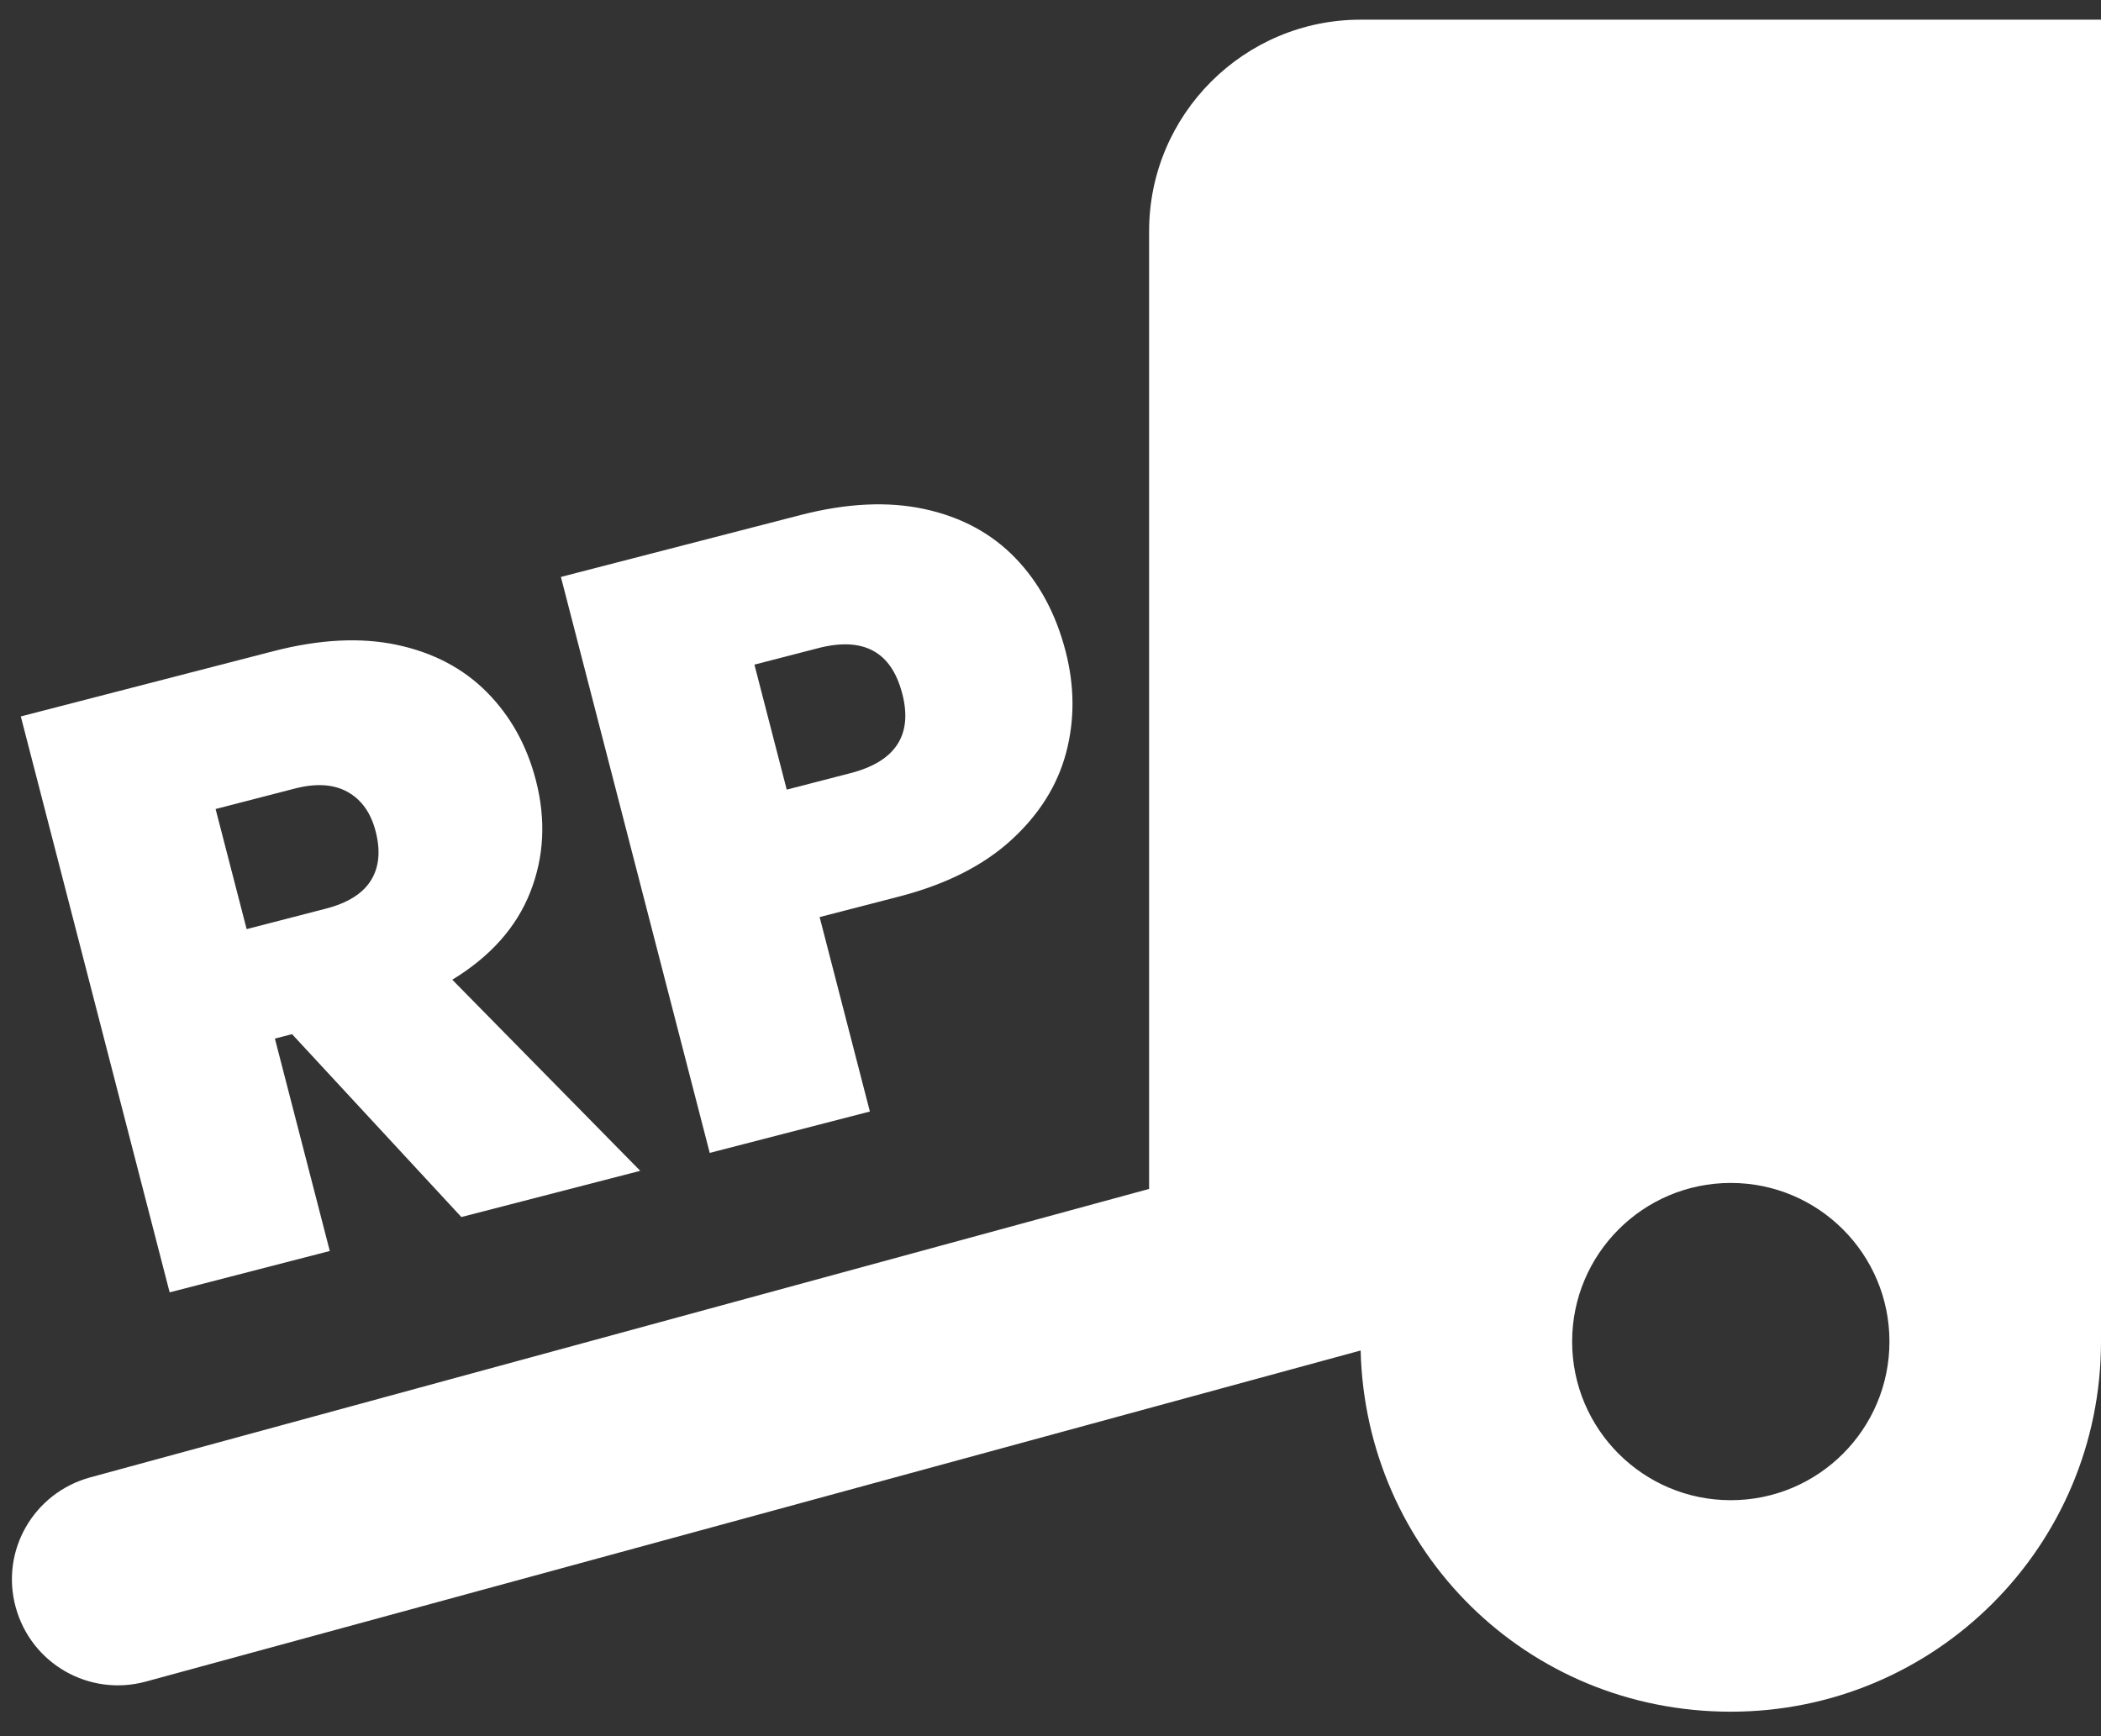
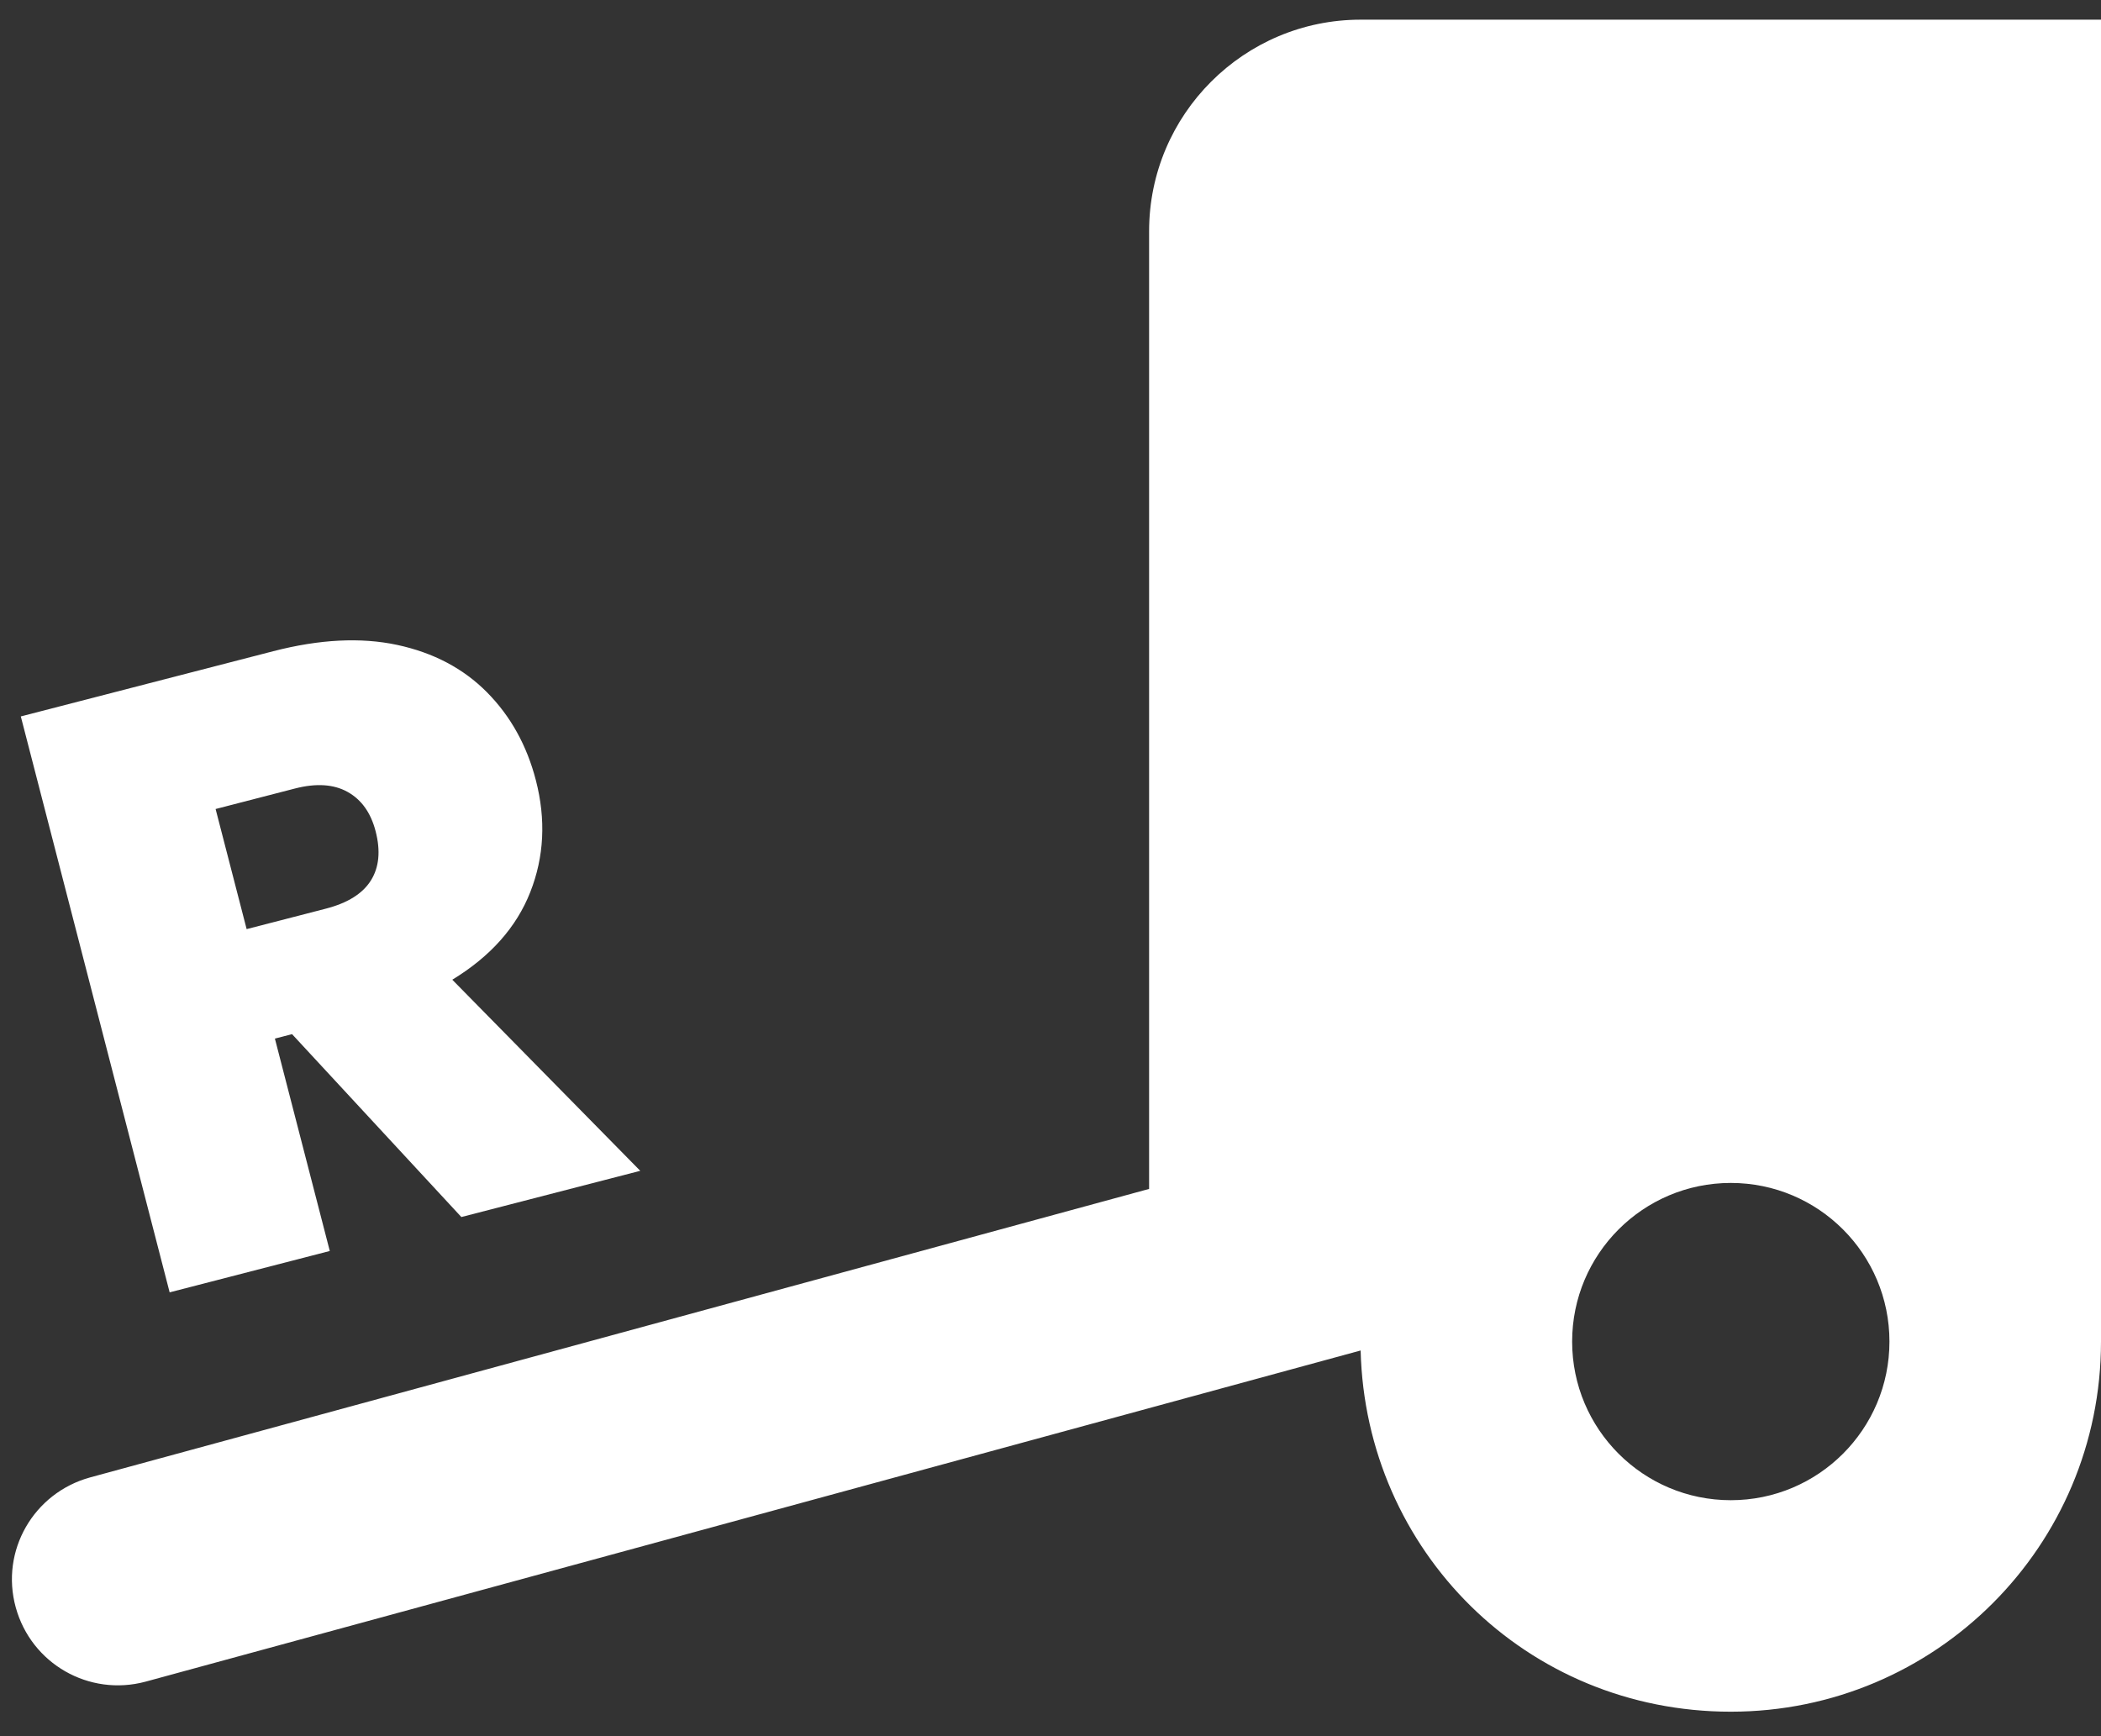
<svg xmlns="http://www.w3.org/2000/svg" id="Layer_1" data-name="Layer 1" viewBox="0 0 944.98 780.92">
  <rect x="0" y="0" width="944.98" height="780.92" fill="#333333" stroke="none" />
  <defs>
    <style>
      .cls-1 {
        fill: #fff;
        stroke-width: 0px;
      }
    </style>
  </defs>
  <path class="cls-1" d="M944.98,8.85v594.65c0,92.02-74.48,166.5-166.5,166.5s-164.27-72.4-166.5-162.49L65.49,756.48c-25.42,6.84-51.44-8.03-58.42-33.45s8.03-51.44,33.45-58.42l476.32-129.78V103.99c0-52.48,42.67-95.14,95.14-95.14h333.01ZM849.83,603.5c0-39.41-31.95-71.36-71.36-71.36s-71.36,31.95-71.36,71.36,31.95,71.36,71.36,71.36,71.36-31.95,71.36-71.36Z" />
  <g>
-     <path class="cls-1" d="M207.5,547.47l-76.14-82.26-7.72,1.99,24.69,95.55-72.03,18.61L9.36,322.28l113.56-29.34c20.82-5.38,39.4-6.32,55.72-2.83,16.32,3.5,29.79,10.6,40.4,21.32,10.61,10.72,17.94,23.92,21.99,39.6,4.56,17.64,3.72,34.39-2.51,50.24-6.23,15.86-17.93,29-35.09,39.45l84.54,85.97-80.48,20.79ZM110.92,417.96l35.65-9.21c9.8-2.53,16.54-6.76,20.25-12.68,3.7-5.92,4.41-13.29,2.13-22.11-2.15-8.33-6.36-14.23-12.61-17.72-6.26-3.48-14.16-3.99-23.72-1.52l-35.65,9.21,13.96,54.02Z" />
-     <path class="cls-1" d="M479.51,338.62c-3.91,14.73-12.15,27.84-24.73,39.32-12.59,11.48-29.41,19.95-50.48,25.39l-35.65,9.21,22.6,87.47-72.03,18.61-66.94-259.09,107.68-27.82c20.82-5.38,39.47-6.28,55.95-2.69,16.47,3.58,30.07,10.92,40.77,22,10.71,11.09,18.24,25.08,22.61,41.99,4.05,15.68,4.12,30.89.22,45.62ZM405.79,311.99c-4.87-18.86-17.48-25.67-37.81-20.42l-28.66,7.41,14.53,56.23,28.67-7.41c20.33-5.25,28.1-17.19,23.29-35.81Z" />
+     <path class="cls-1" d="M207.5,547.47l-76.14-82.26-7.72,1.99,24.69,95.55-72.03,18.61L9.36,322.28l113.56-29.34c20.82-5.38,39.4-6.32,55.72-2.83,16.32,3.5,29.79,10.6,40.4,21.32,10.61,10.72,17.94,23.92,21.99,39.6,4.56,17.64,3.72,34.39-2.51,50.24-6.23,15.86-17.93,29-35.09,39.45l84.54,85.97-80.48,20.79M110.92,417.96l35.65-9.21c9.8-2.53,16.54-6.76,20.25-12.68,3.7-5.92,4.41-13.29,2.13-22.11-2.15-8.33-6.36-14.23-12.61-17.72-6.26-3.48-14.16-3.99-23.72-1.52l-35.65,9.21,13.96,54.02Z" />
  </g>
</svg>